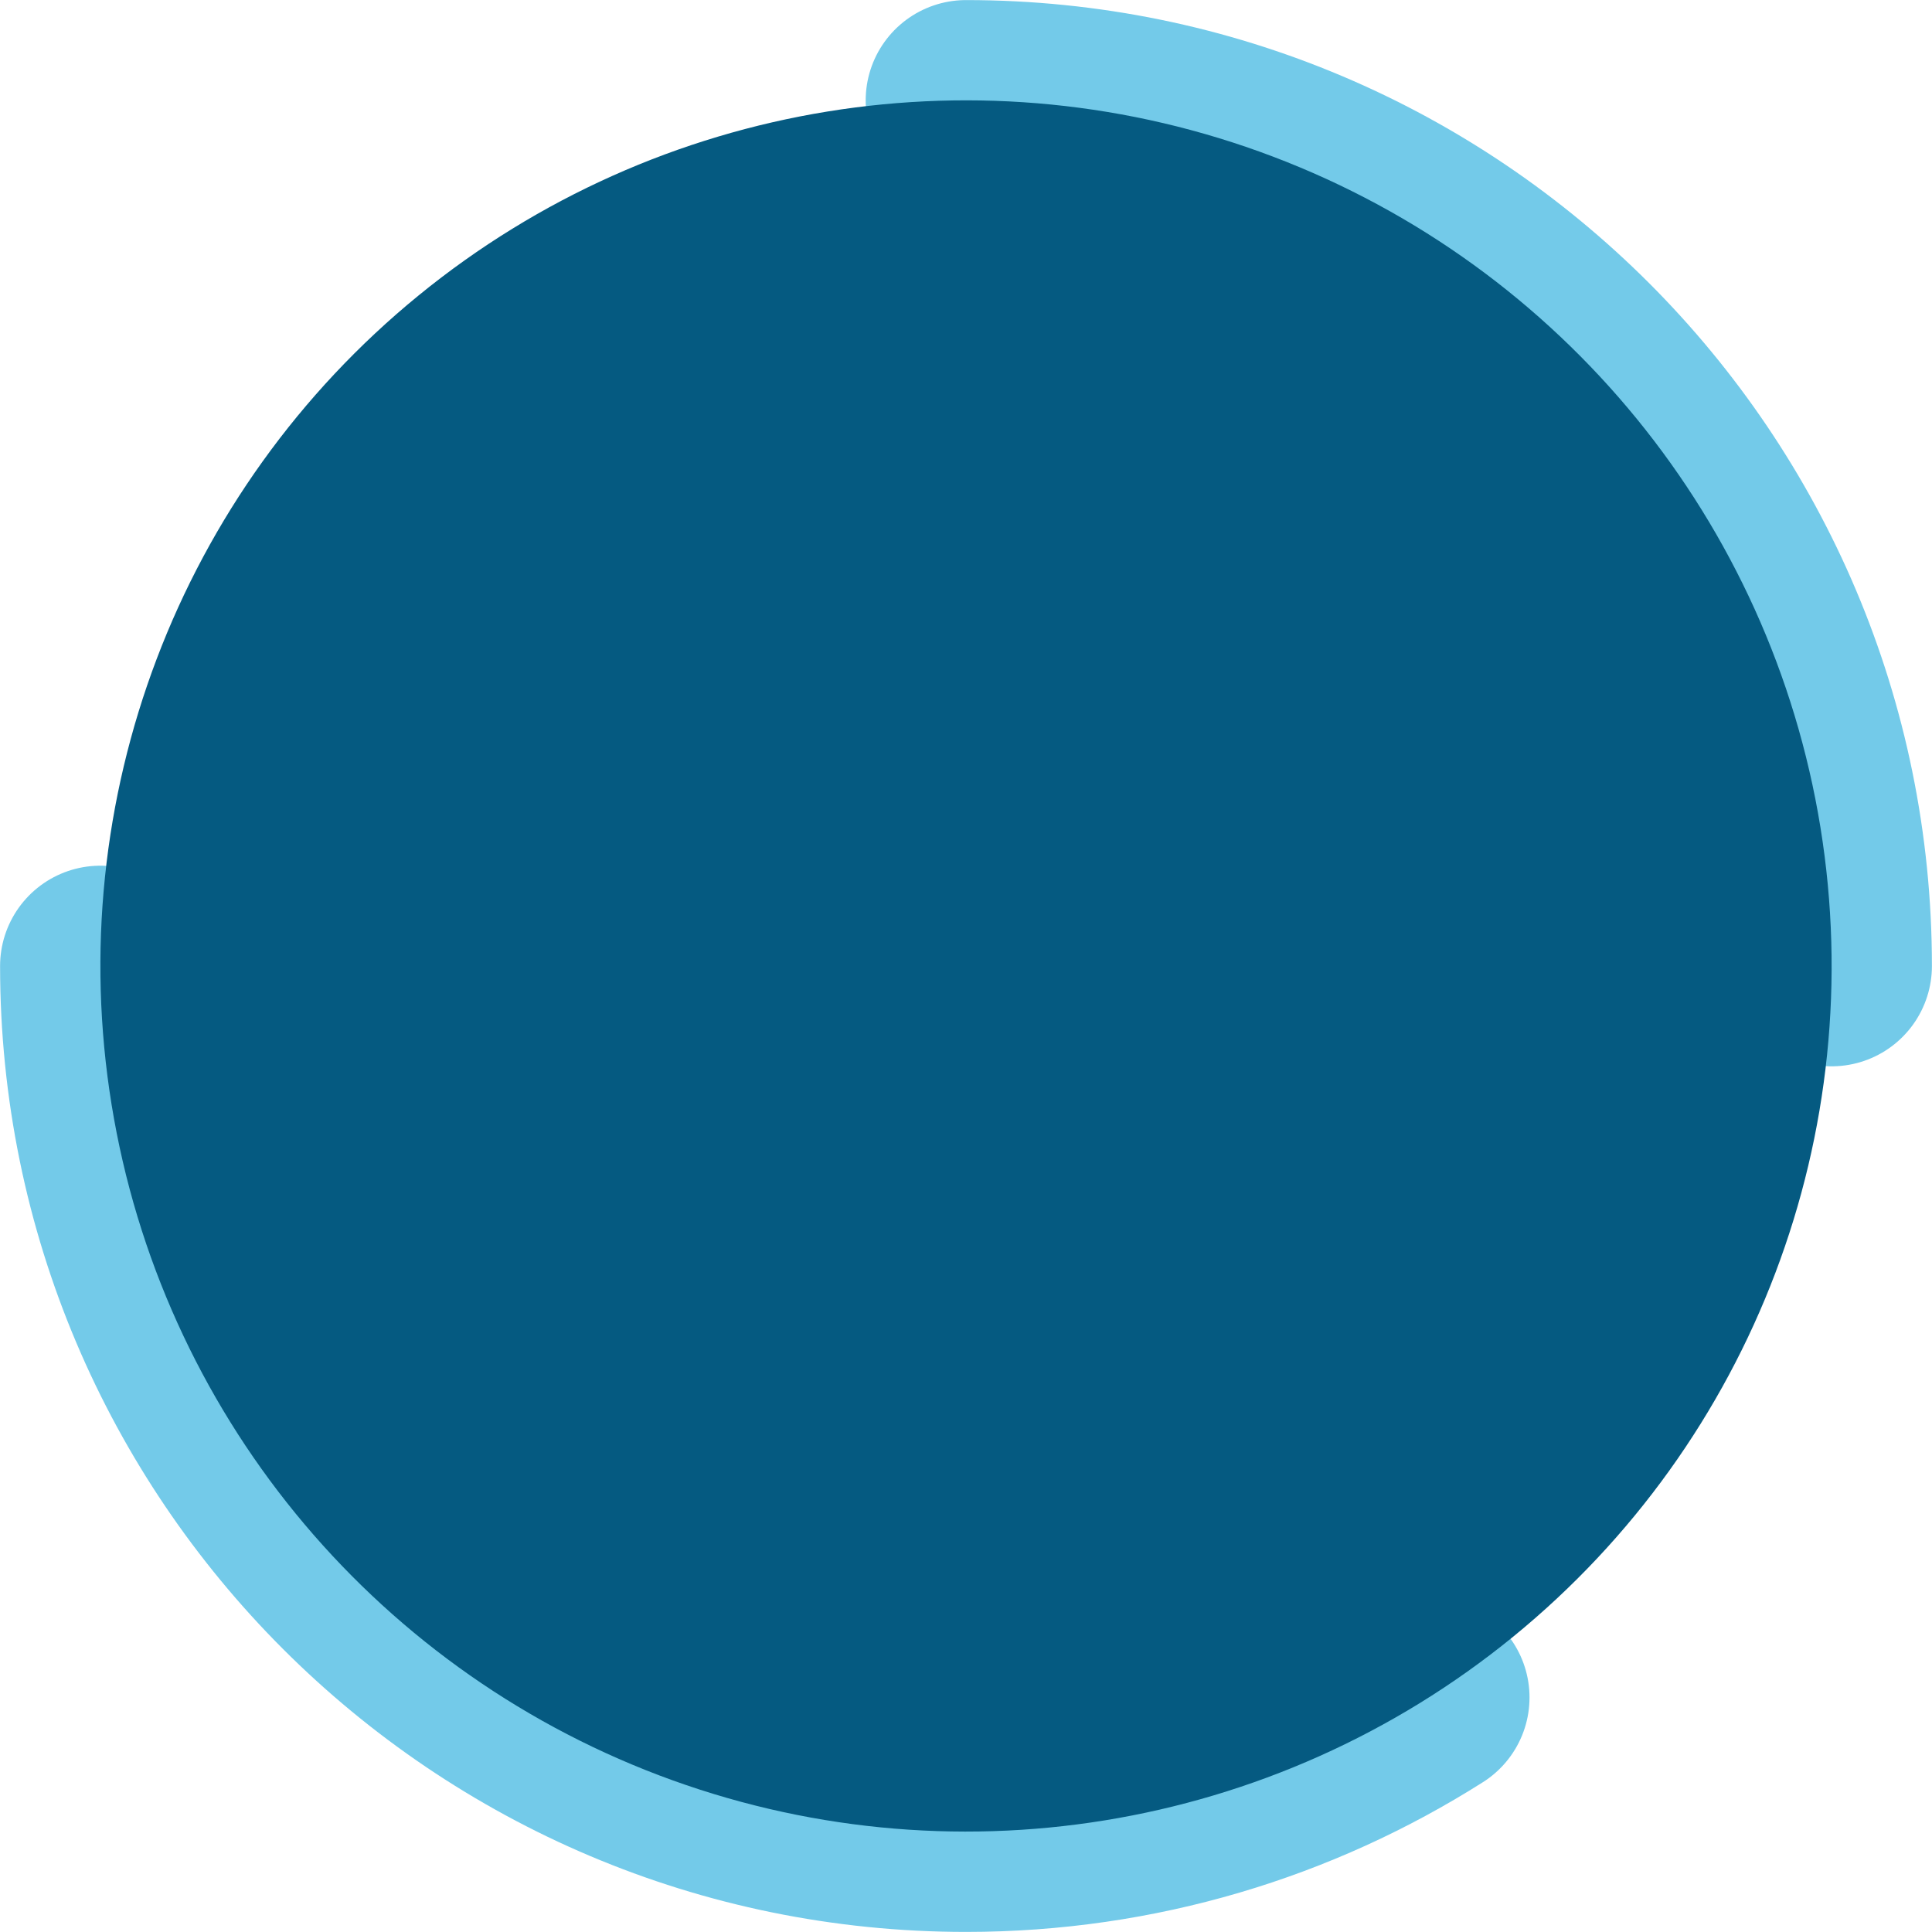
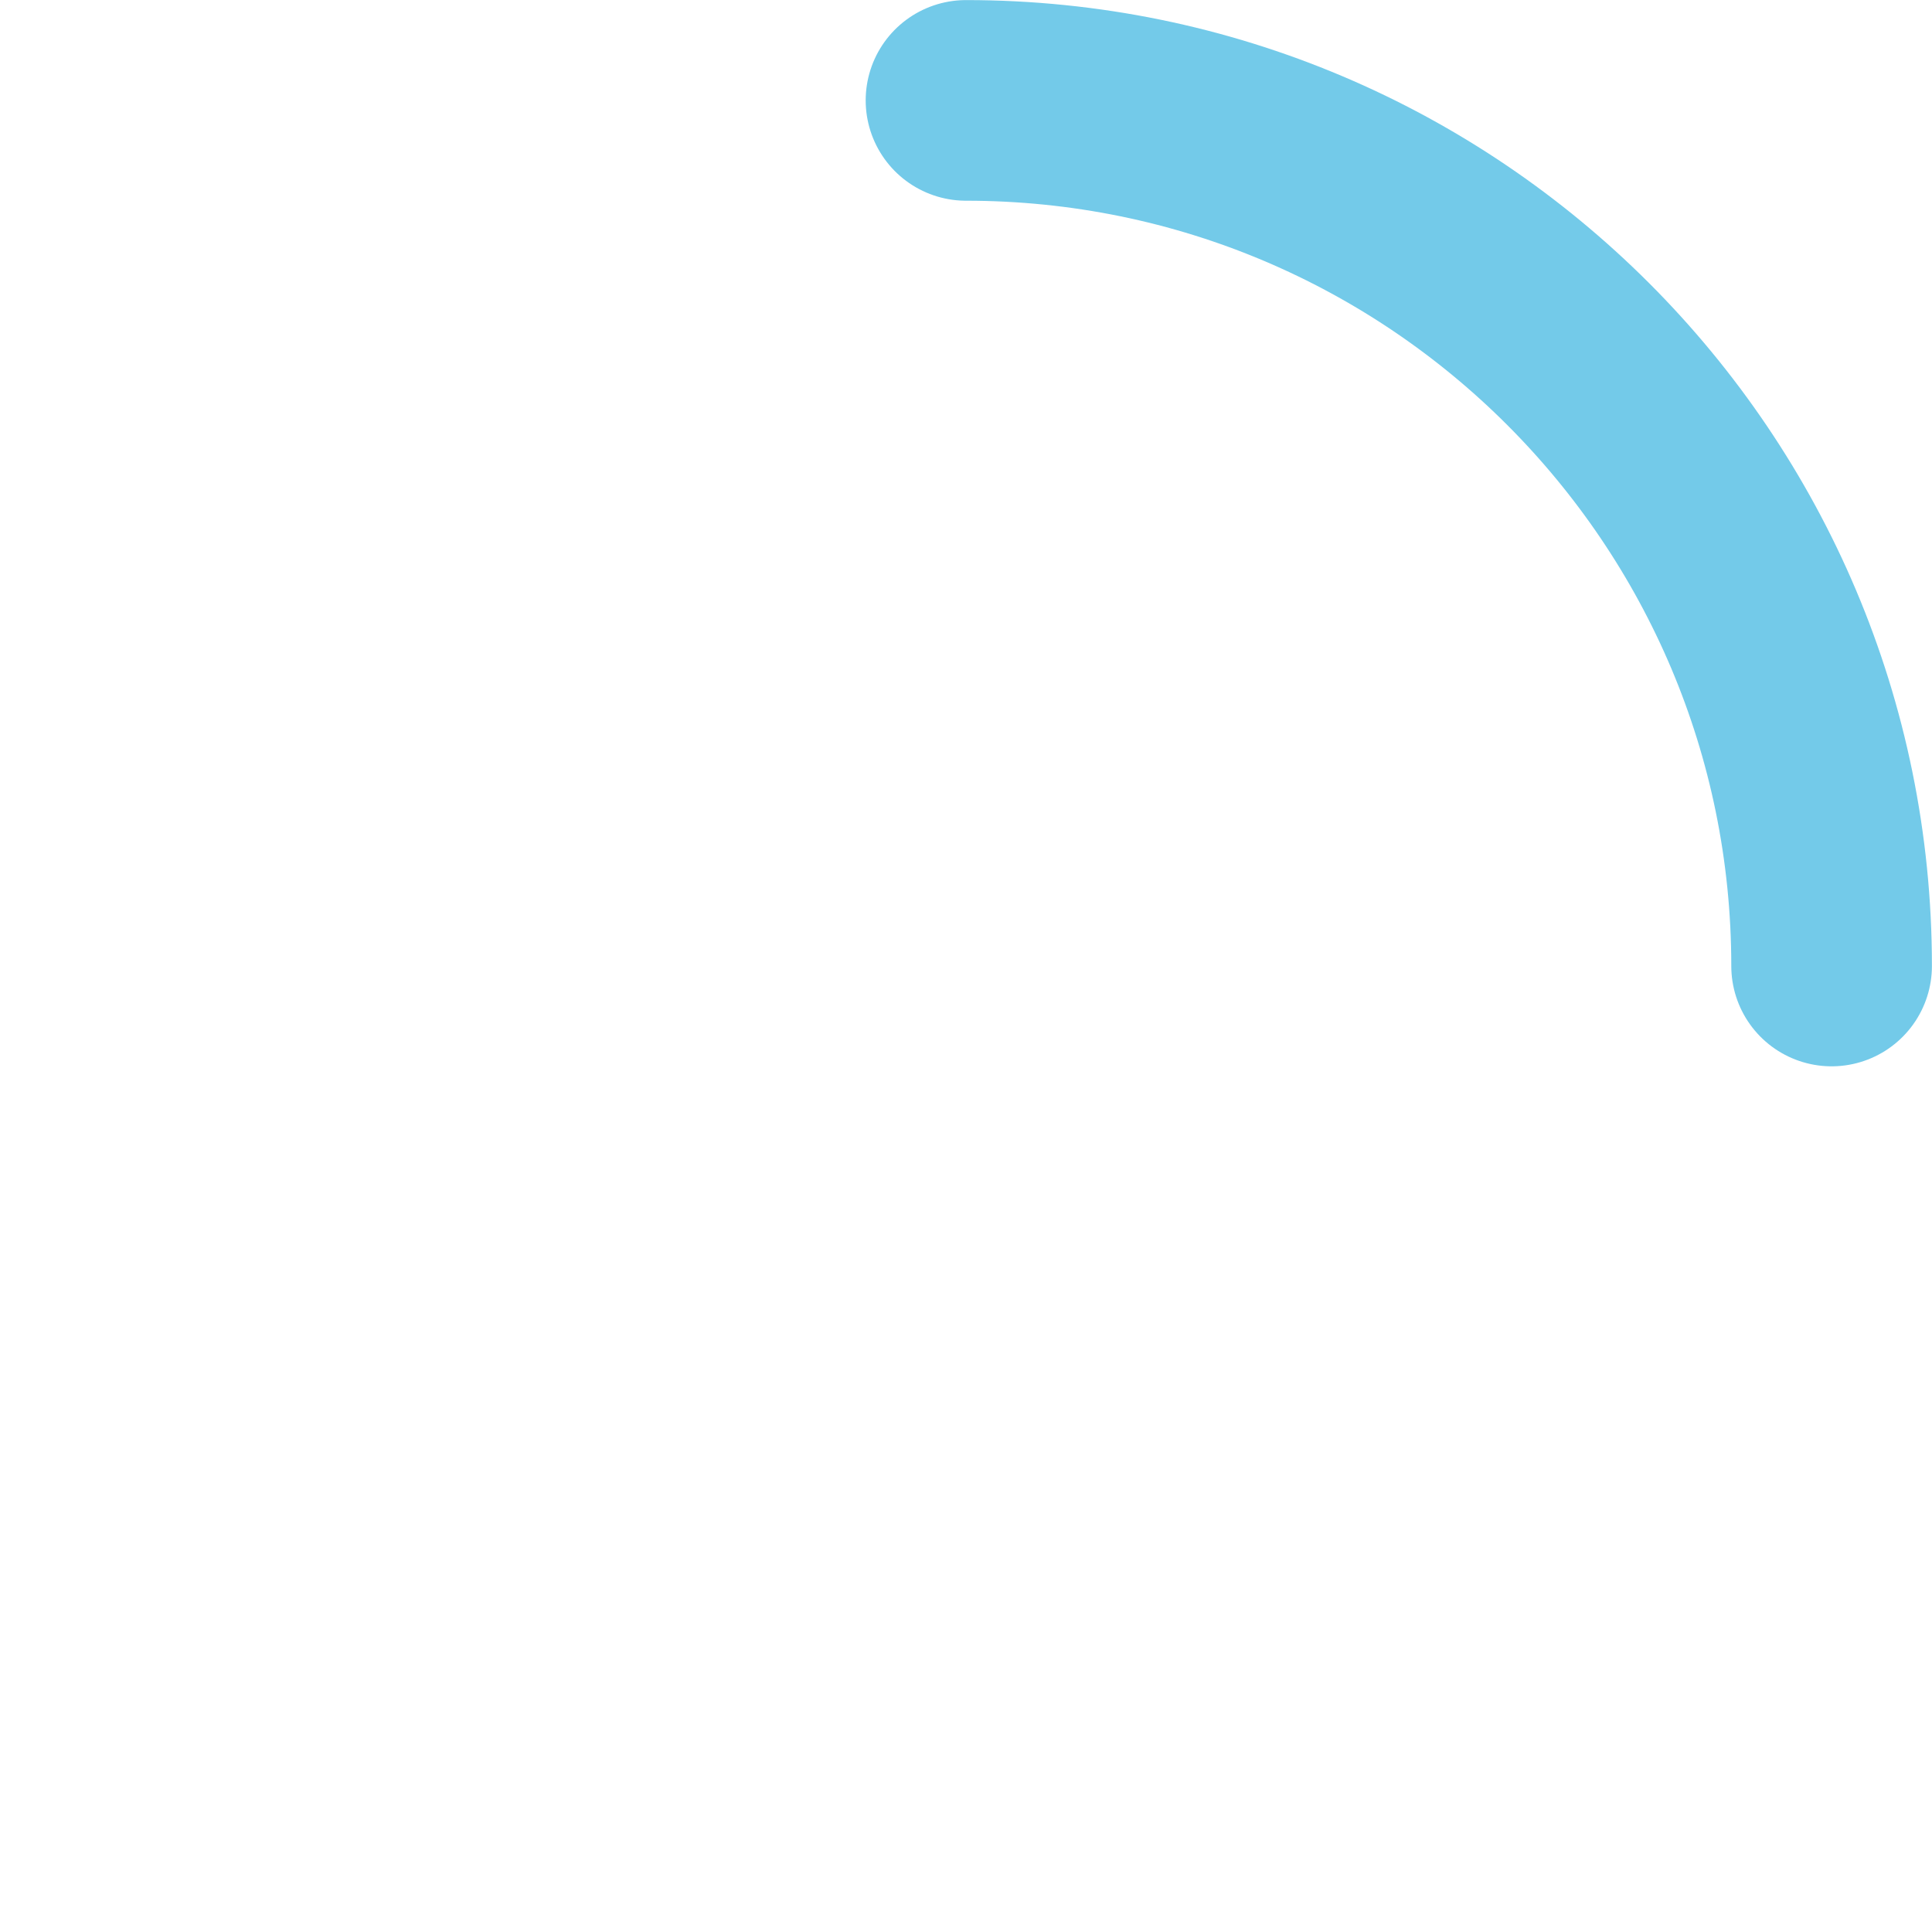
<svg xmlns="http://www.w3.org/2000/svg" id="_Слой_2" data-name="Слой 2" viewBox="0 0 118.54 118.54">
  <defs>
    <style> .cls-1 { fill: none; stroke: #73cae9; stroke-linecap: round; stroke-miterlimit: 10; stroke-width: 12.31px; } .cls-2 { fill: #055a81; } </style>
  </defs>
  <g id="_Слой_4" data-name="Слой 4">
    <g>
      <g>
        <path class="cls-1" d="M112.38,59.27c0-29.33-23.78-53.11-53.11-53.11" />
-         <path class="cls-1" d="M6.16,59.27c0,29.33,23.78,53.11,53.11,53.11,10.45,0,20.2-3.02,28.42-8.23" />
      </g>
-       <circle class="cls-2" cx="59.27" cy="59.27" r="53.11" transform="translate(-8.73 10.26) rotate(-9.22)" />
    </g>
  </g>
</svg>